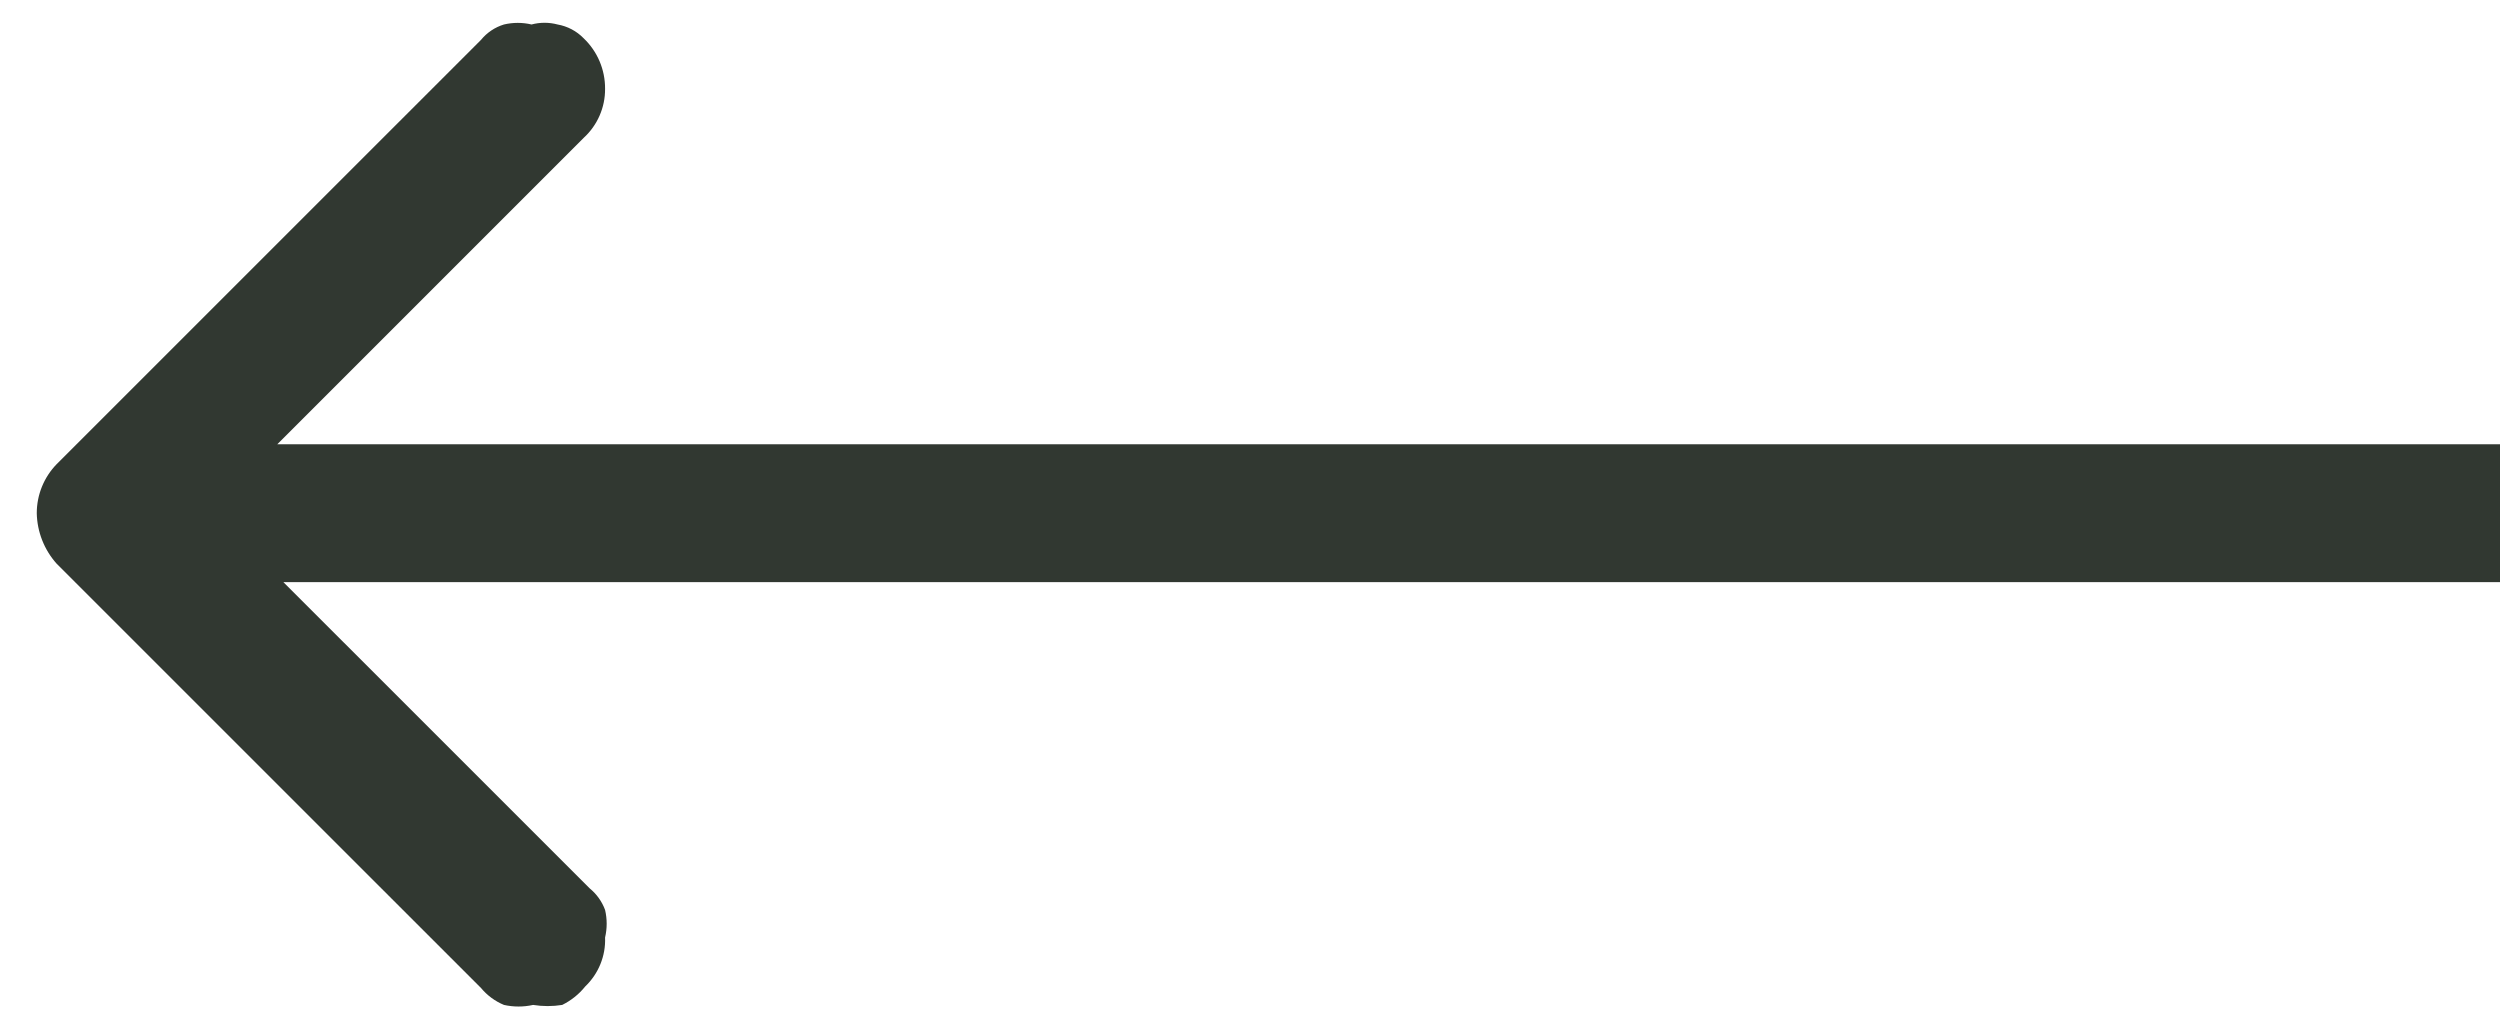
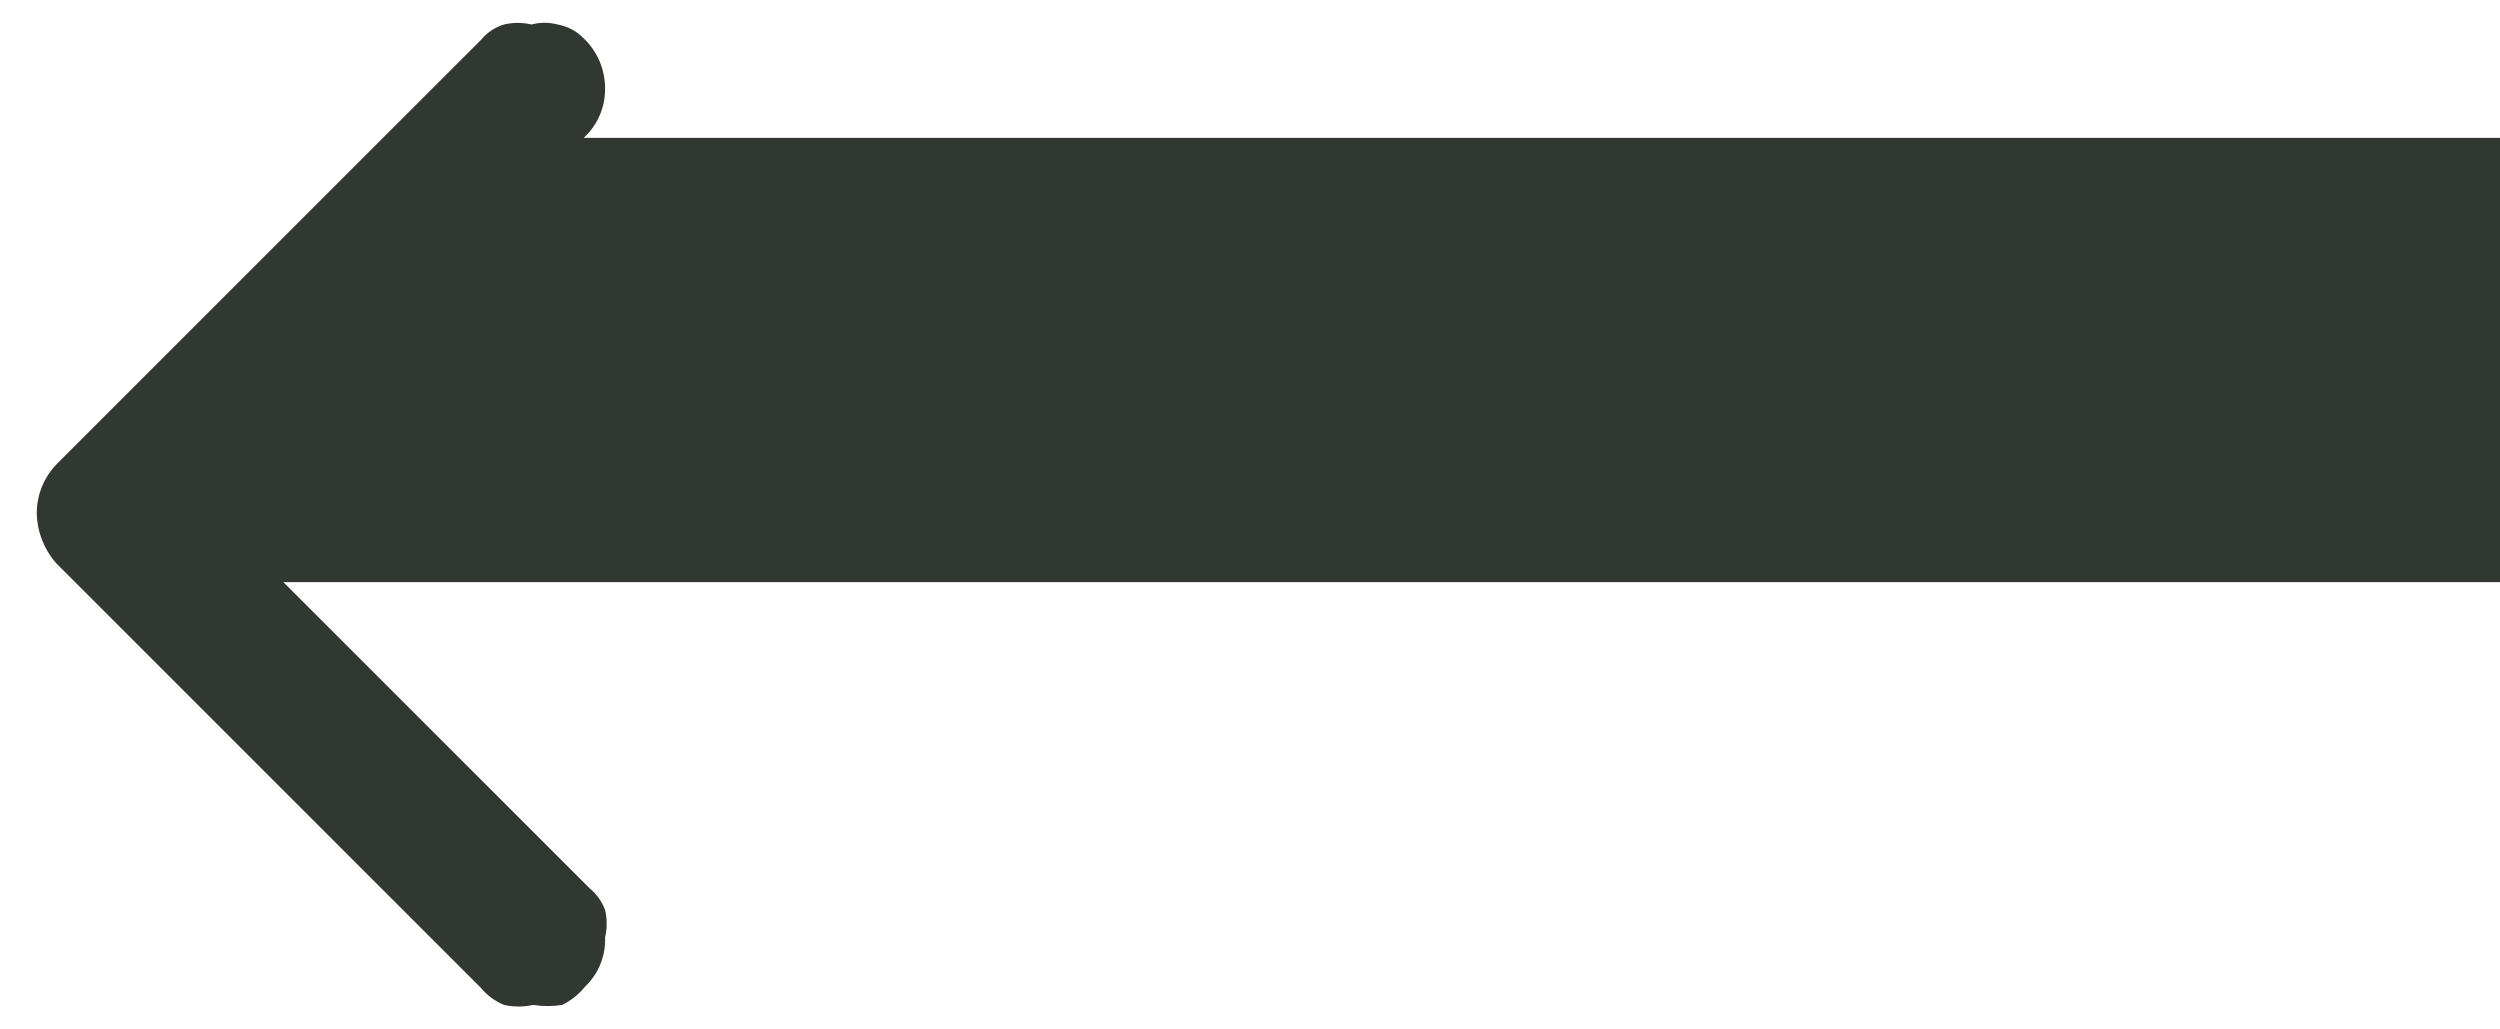
<svg xmlns="http://www.w3.org/2000/svg" width="34" height="14" viewBox="0 0 34 14" fill="none">
-   <path fill-rule="evenodd" clip-rule="evenodd" d="M8.229 12.375C8.258 12.498 8.258 12.627 8.229 12.75C8.239 13.001 8.14 13.243 7.958 13.417C7.874 13.522 7.767 13.607 7.646 13.667C7.515 13.688 7.381 13.688 7.25 13.667C7.12 13.696 6.984 13.696 6.854 13.667C6.733 13.617 6.626 13.538 6.542 13.437L0.771 7.667C0.601 7.477 0.505 7.233 0.5 6.979C0.5 6.73 0.597 6.491 0.771 6.312L6.542 0.542C6.623 0.443 6.732 0.37 6.854 0.333C6.977 0.304 7.106 0.304 7.229 0.333C7.345 0.302 7.467 0.302 7.583 0.333C7.718 0.357 7.842 0.422 7.938 0.521C8.126 0.7 8.231 0.949 8.229 1.208C8.231 1.462 8.125 1.704 7.938 1.875L3.771 6.042H34V7.917H3.854L8.021 12.083C8.115 12.16 8.187 12.261 8.229 12.375Z" fill="#313831" />
+   <path fill-rule="evenodd" clip-rule="evenodd" d="M8.229 12.375C8.258 12.498 8.258 12.627 8.229 12.75C8.239 13.001 8.14 13.243 7.958 13.417C7.874 13.522 7.767 13.607 7.646 13.667C7.515 13.688 7.381 13.688 7.25 13.667C7.12 13.696 6.984 13.696 6.854 13.667C6.733 13.617 6.626 13.538 6.542 13.437L0.771 7.667C0.601 7.477 0.505 7.233 0.5 6.979C0.5 6.73 0.597 6.491 0.771 6.312L6.542 0.542C6.623 0.443 6.732 0.37 6.854 0.333C6.977 0.304 7.106 0.304 7.229 0.333C7.345 0.302 7.467 0.302 7.583 0.333C7.718 0.357 7.842 0.422 7.938 0.521C8.126 0.7 8.231 0.949 8.229 1.208C8.231 1.462 8.125 1.704 7.938 1.875H34V7.917H3.854L8.021 12.083C8.115 12.16 8.187 12.261 8.229 12.375Z" fill="#313831" />
</svg>